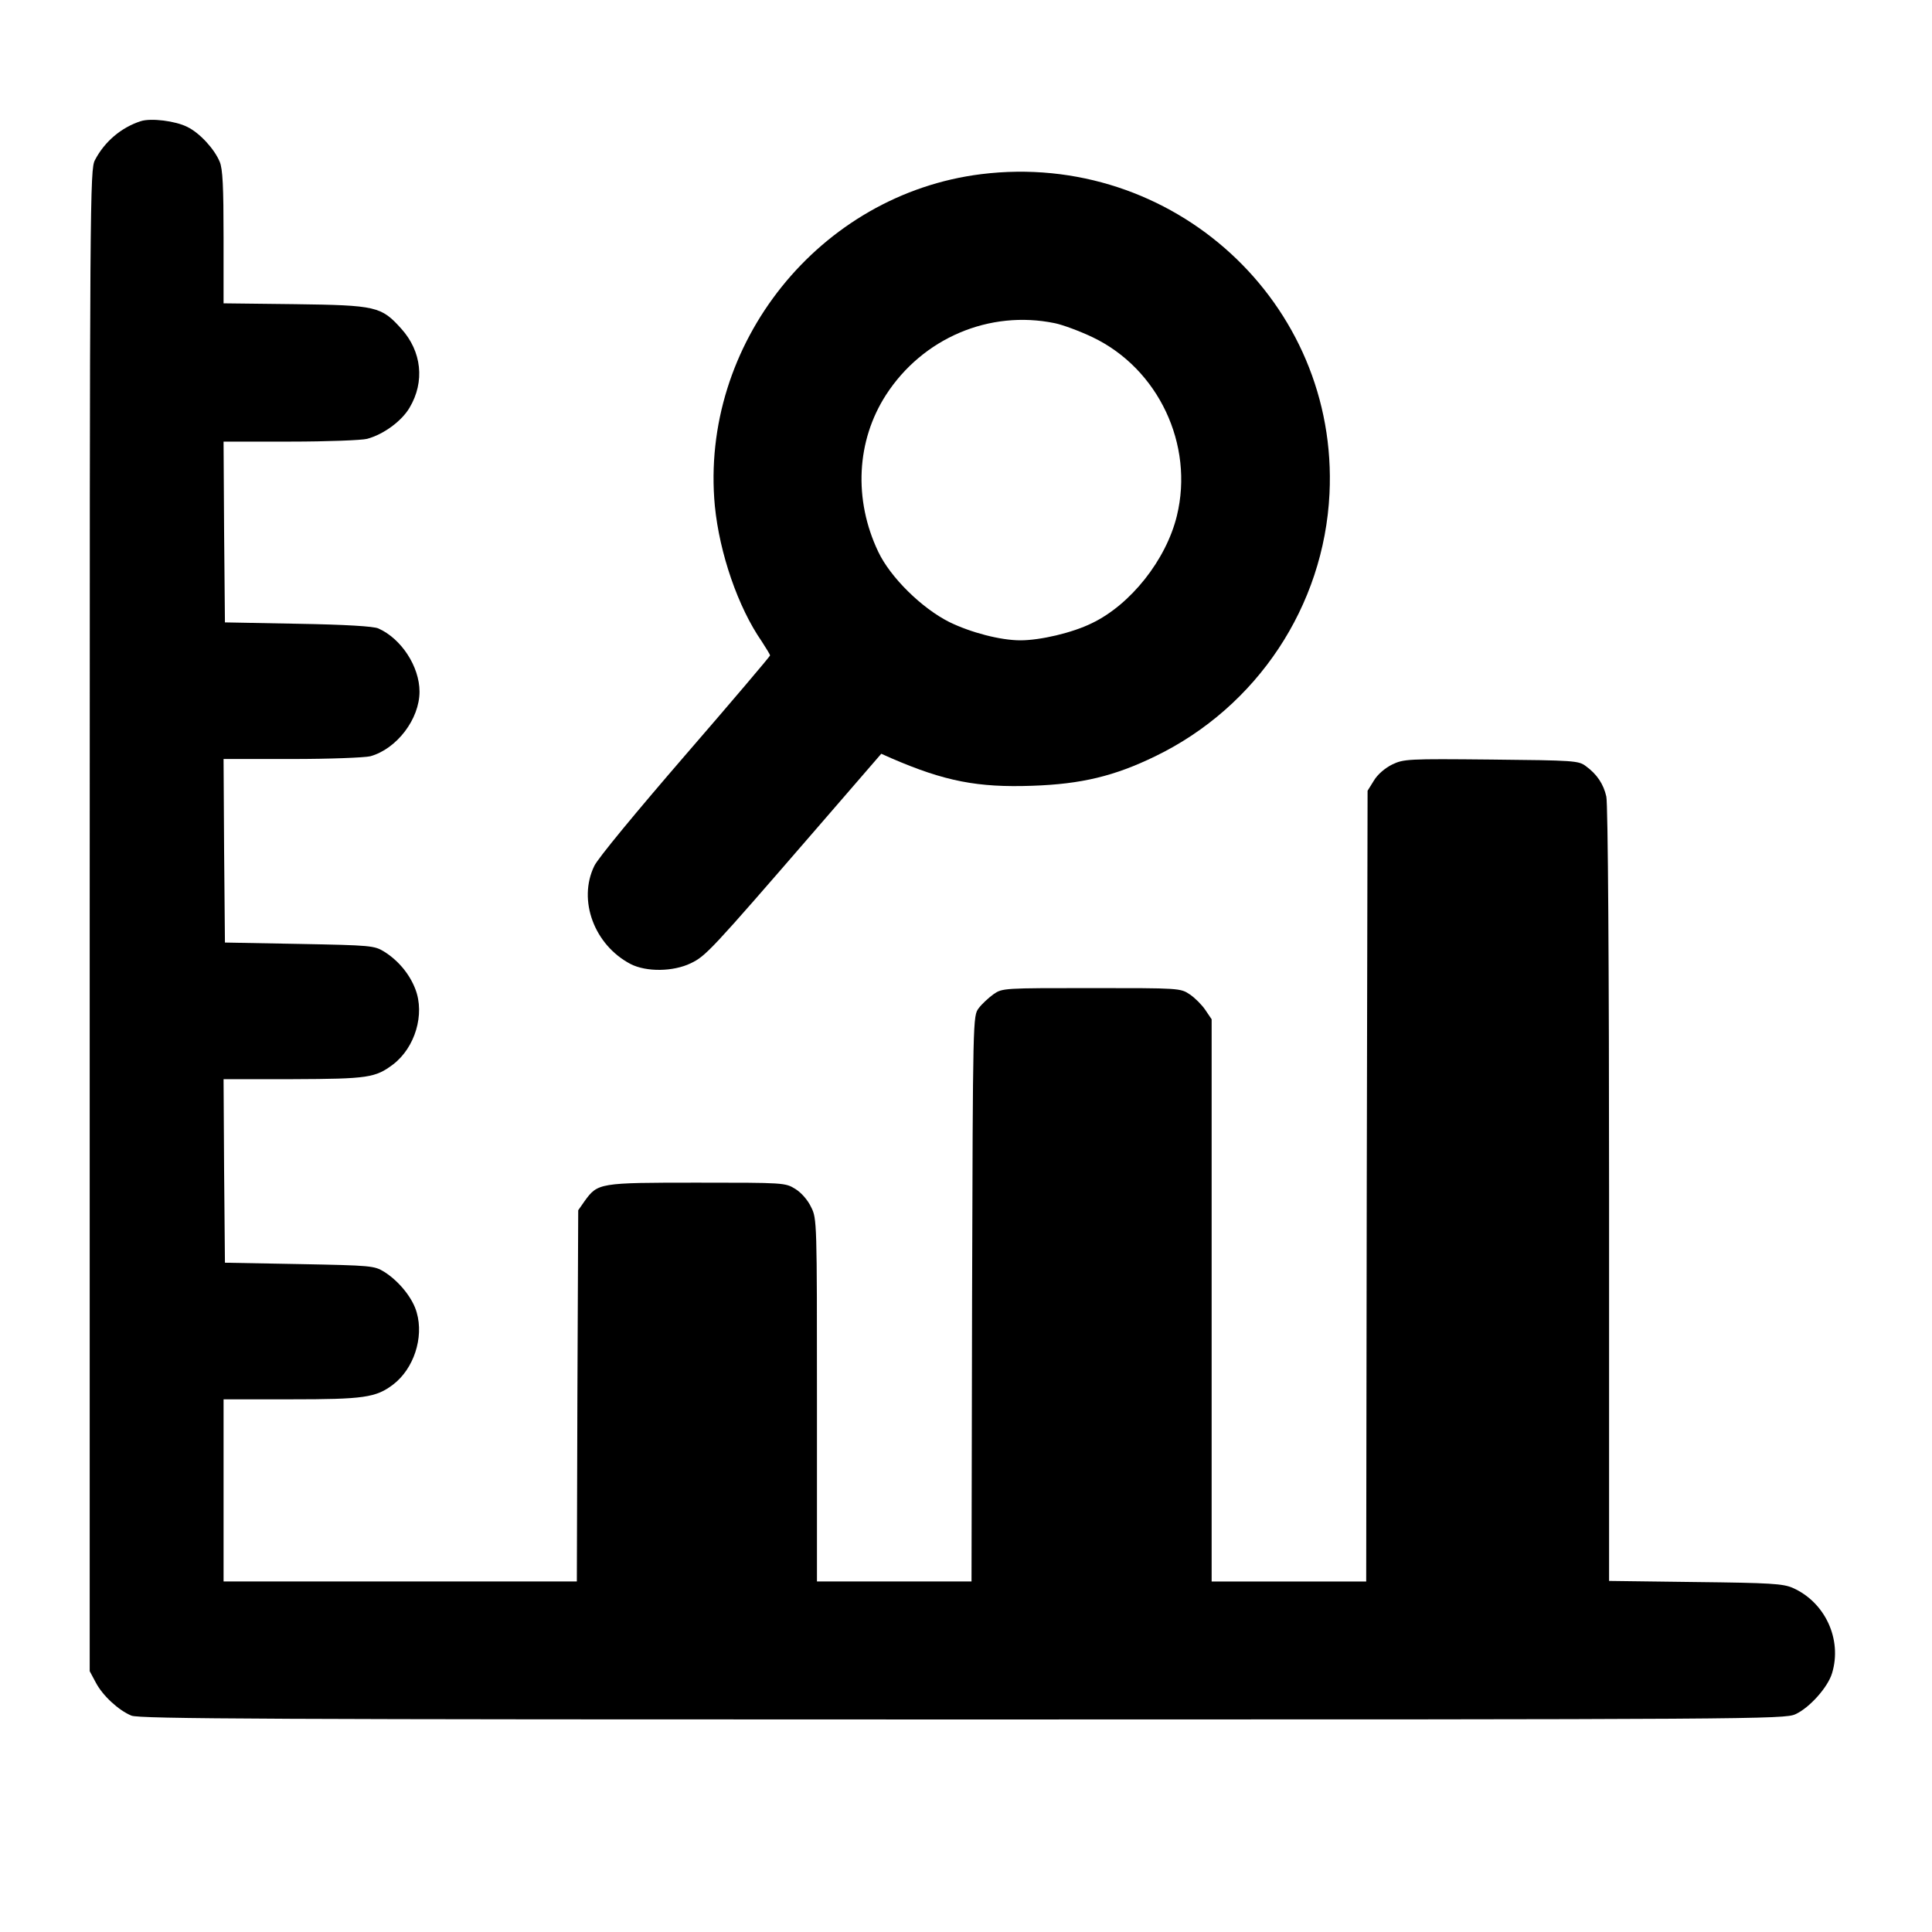
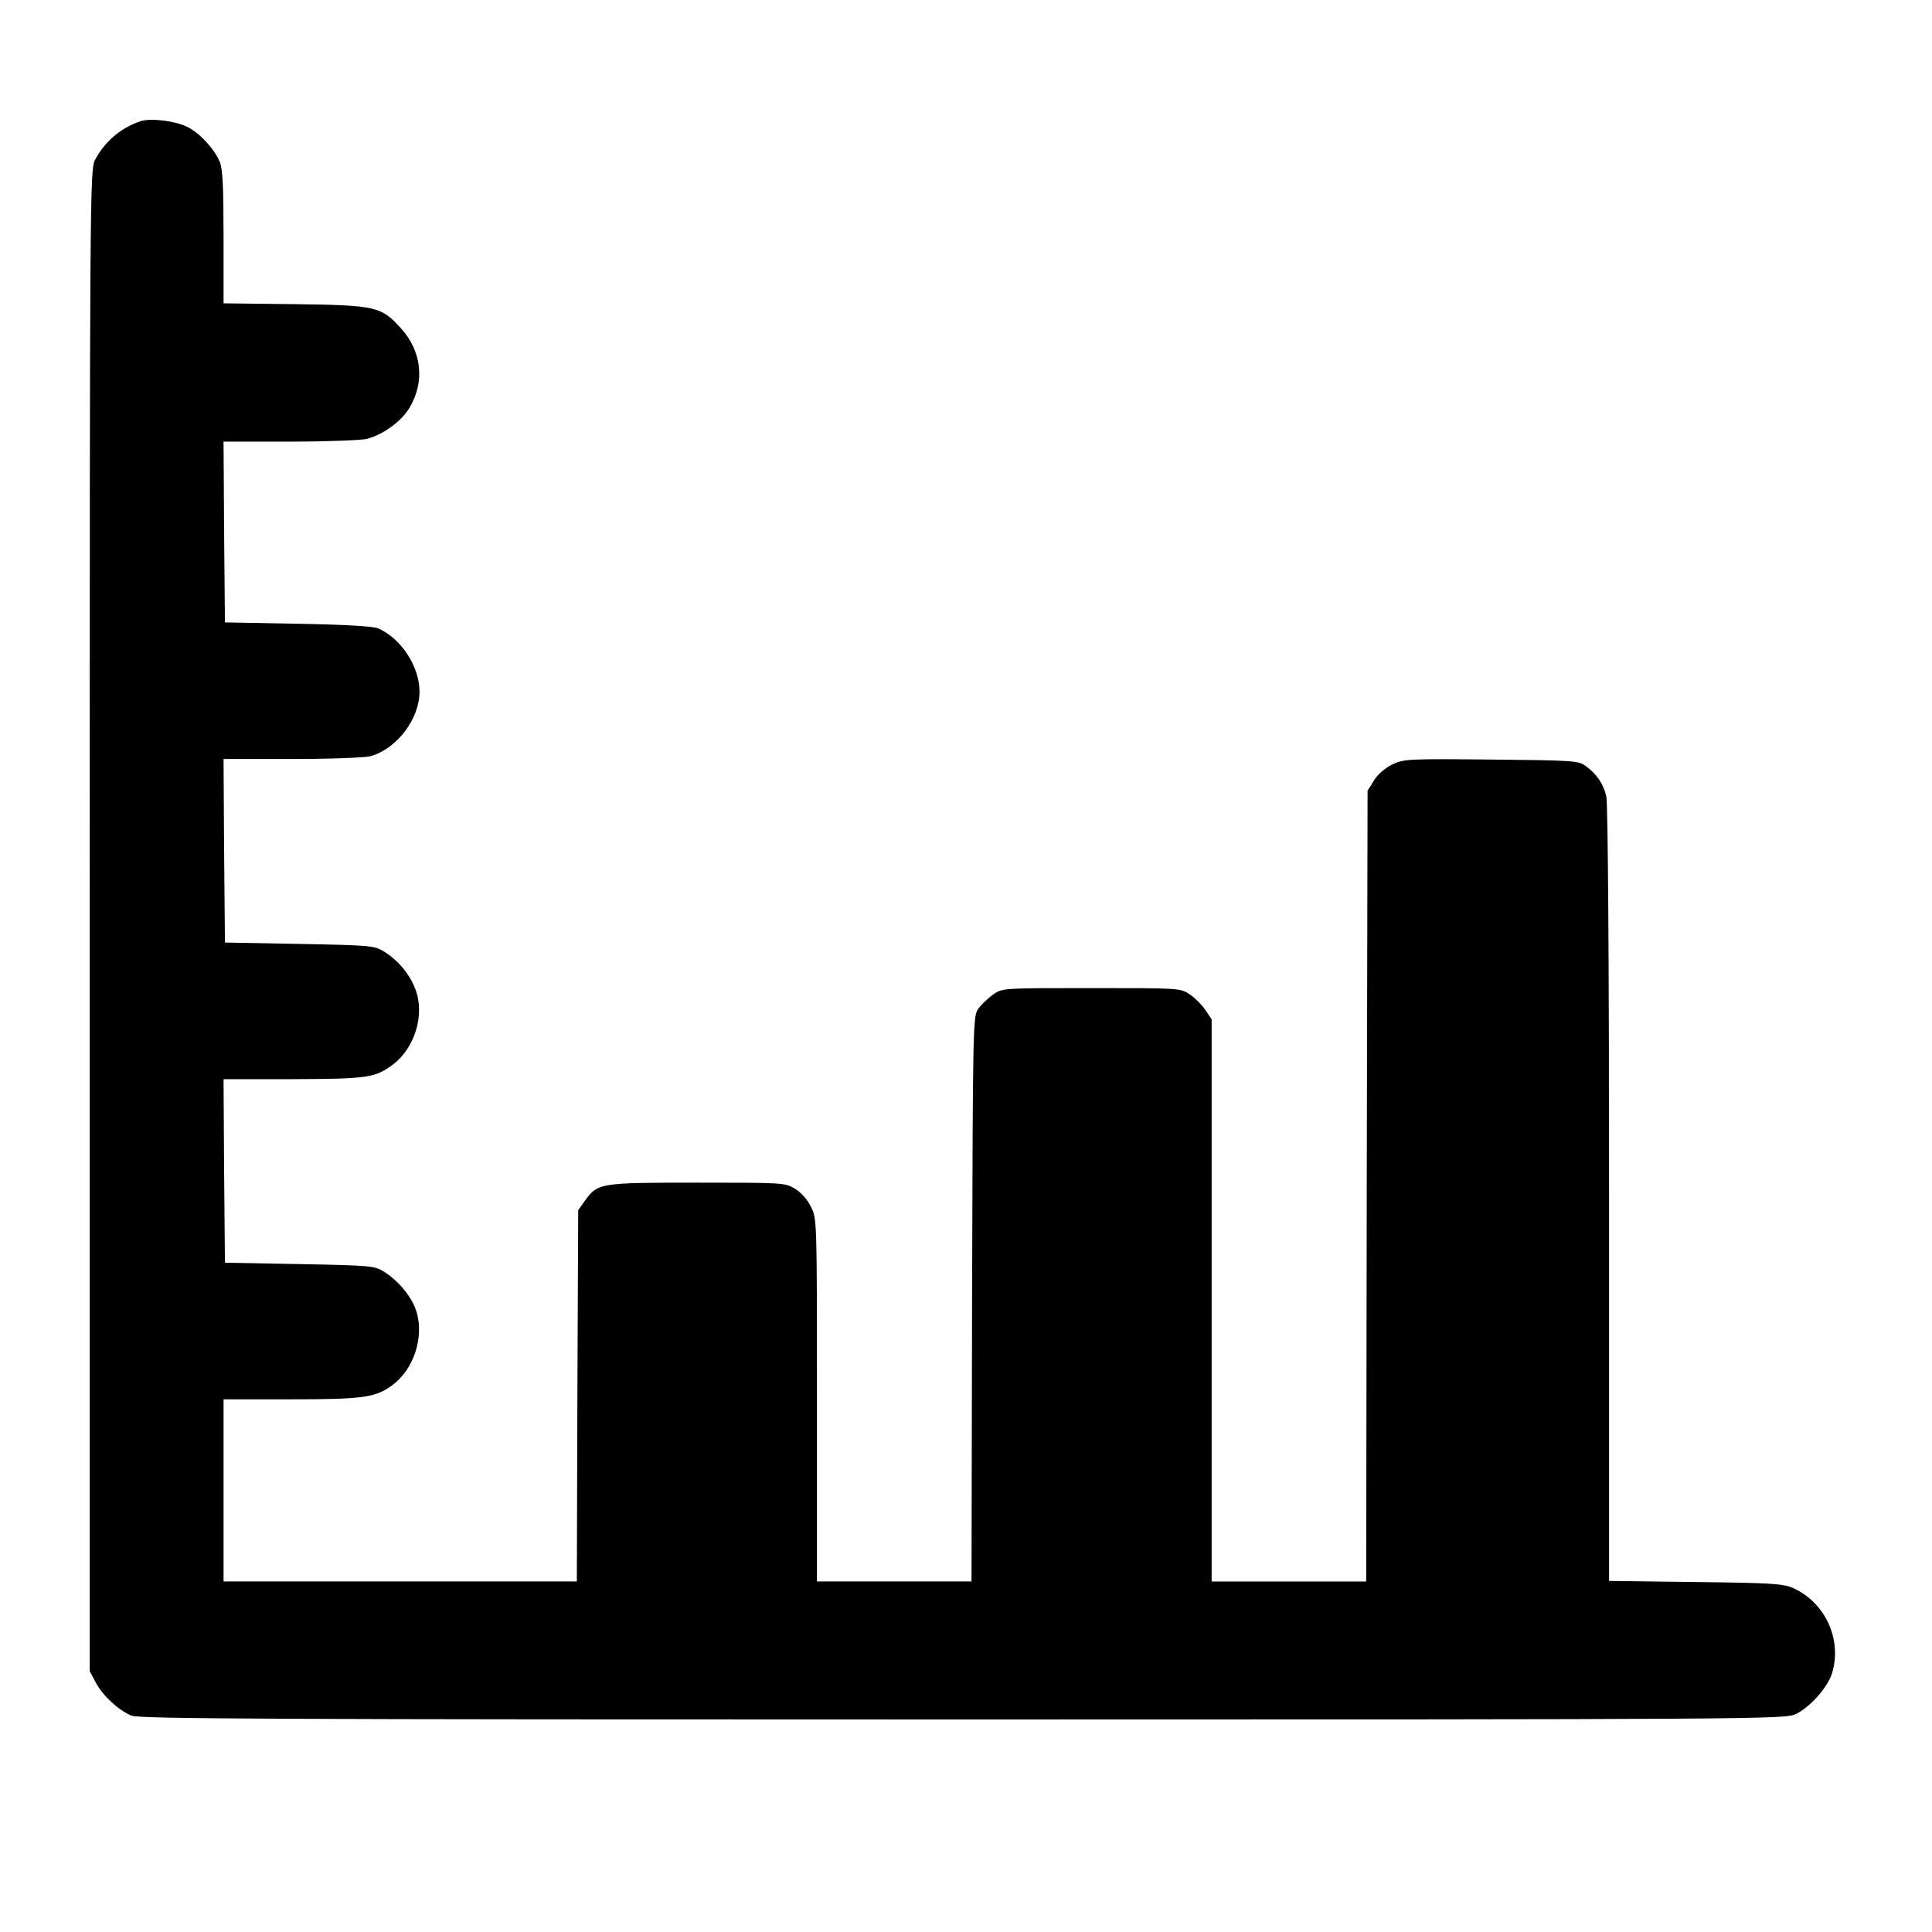
<svg xmlns="http://www.w3.org/2000/svg" version="1.0" width="700pt" height="700pt" viewBox="0 0 700 700" preserveAspectRatio="xMidYMid meet">
  <g transform="translate(0,700) scale(0.1,-0.1)" fill="#000000" stroke="none">
    <path d="M510 6561 c-71 -23 -131 -74 -166 -141 -18 -34 -19 -121 -19 -2755 l0 -2720 22 -41 c25 -48 83 -101 129 -120 28 -12 507 -14 3011 -14 2867 0 2980 1 3018 19 51 23 118 98 133 149 37 122 -25 257 -143 309 -35 15 -80 18 -352 21 l-313 4 0 1401 c0 806 -4 1419 -10 1441 -10 45 -34 81 -74 110 -26 20 -42 21 -343 24 -303 3 -317 2 -359 -18 -26 -13 -53 -36 -66 -58 l-23 -37 -3 -1433 -2 -1432 -280 0 -280 0 0 1019 0 1018 -23 34 c-12 18 -38 44 -56 56 -34 23 -38 23 -356 23 -318 0 -323 0 -355 -22 -18 -13 -43 -36 -54 -51 -21 -28 -21 -31 -24 -1053 l-2 -1024 -280 0 -280 0 0 657 c0 644 0 658 -21 699 -12 26 -36 53 -57 66 -37 23 -41 23 -357 23 -355 0 -359 -1 -407 -67 l-23 -33 -3 -672 -2 -673 -640 0 -640 0 0 330 0 330 243 0 c265 0 309 6 372 54 74 57 111 169 85 260 -14 52 -64 114 -118 148 -36 22 -46 23 -307 28 l-270 5 -3 333 -2 332 252 0 c272 1 298 5 363 54 79 61 115 181 80 272 -21 55 -62 104 -113 136 -36 22 -47 23 -307 28 l-270 5 -3 333 -2 332 247 0 c140 0 264 5 285 10 96 27 178 135 178 234 0 91 -66 192 -149 229 -17 8 -121 14 -291 17 l-265 5 -3 328 -2 327 242 0 c134 0 259 5 278 10 60 16 126 65 154 113 56 94 44 204 -30 286 -73 81 -90 85 -386 89 l-258 3 0 240 c0 181 -3 248 -14 273 -19 46 -72 104 -117 126 -43 22 -132 33 -169 21z" />
-     <path d="M3555 6369 c-586 -73 -1020 -615 -965 -1202 17 -172 84 -367 170 -491 16 -25 30 -47 30 -51 0 -3 -138 -166 -307 -361 -177 -205 -318 -375 -330 -402 -60 -124 0 -286 132 -355 57 -29 154 -28 218 3 54 26 72 45 446 477 l244 282 36 -16 c194 -84 314 -107 511 -100 178 6 298 35 446 107 369 179 611 544 631 951 34 692 -568 1244 -1262 1158z m267 -540 c29 -6 91 -29 137 -51 238 -114 368 -389 305 -647 -39 -160 -168 -322 -308 -389 -71 -35 -187 -62 -259 -62 -72 0 -179 28 -257 66 -100 50 -214 162 -258 255 -90 189 -79 402 28 568 133 206 375 309 612 260z" />
  </g>
</svg>